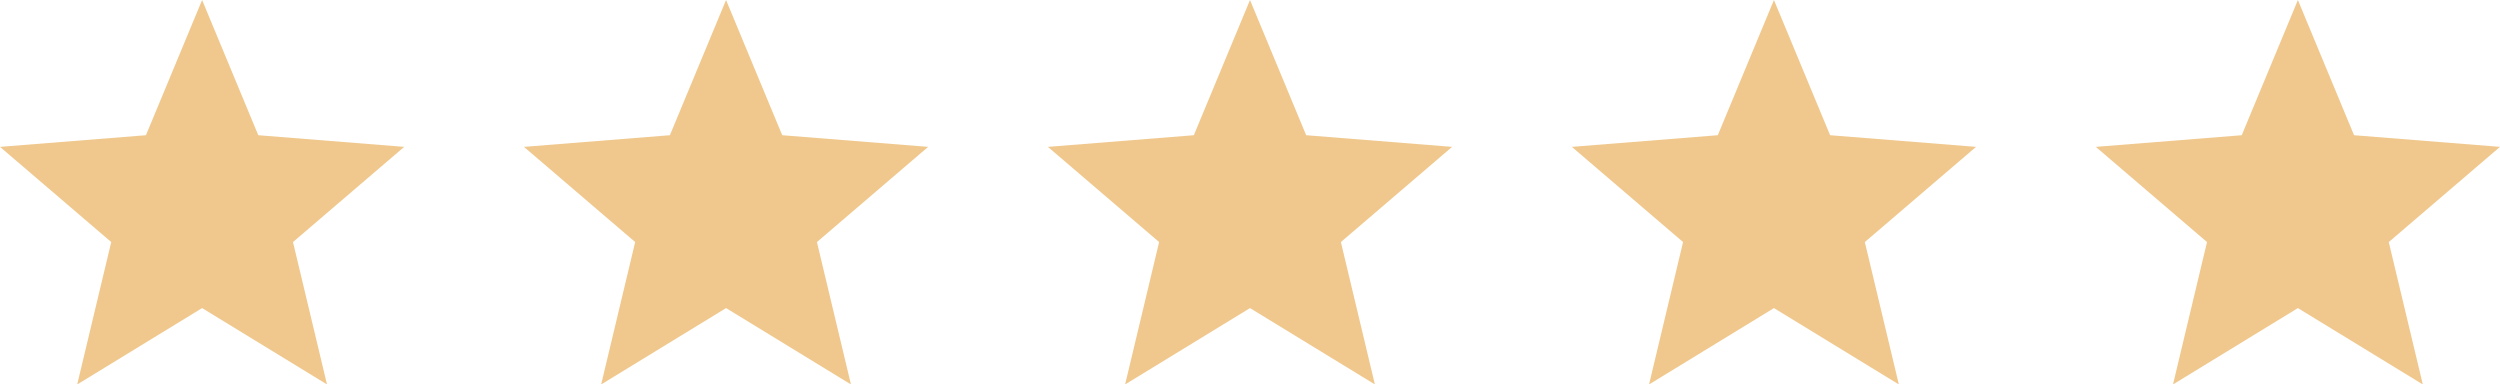
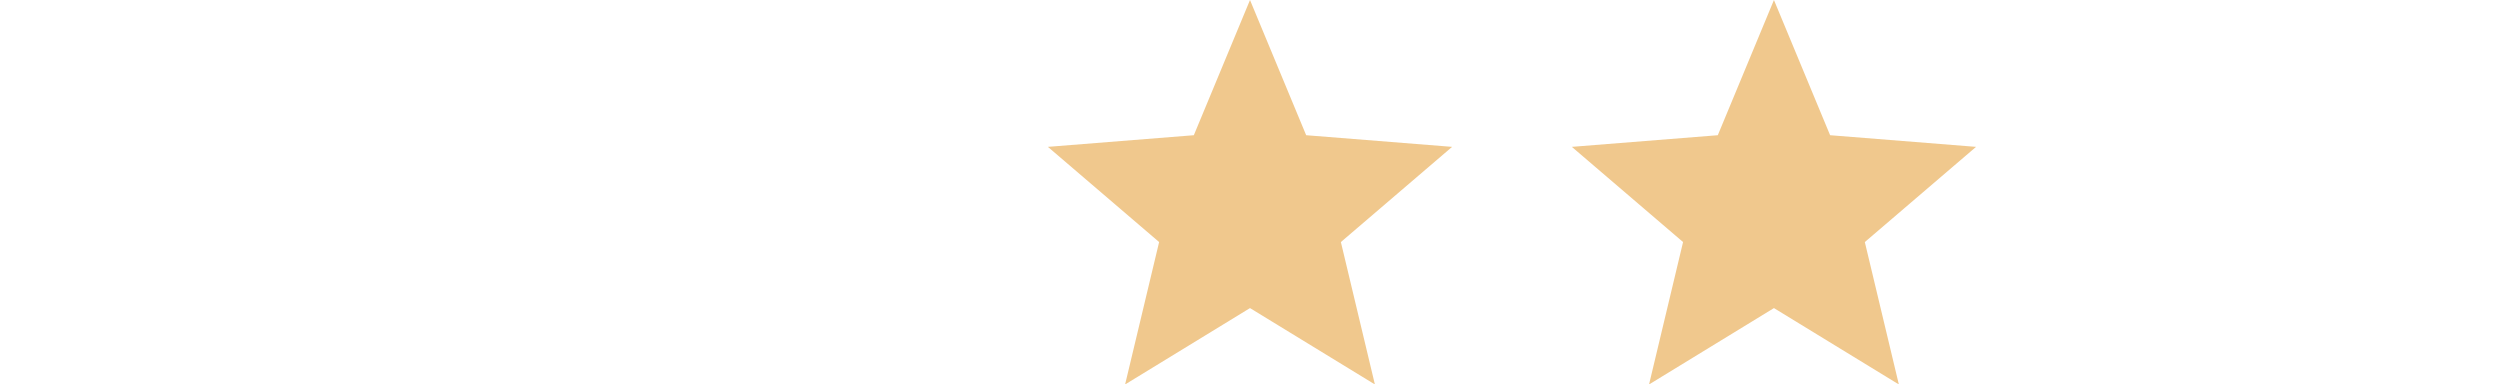
<svg xmlns="http://www.w3.org/2000/svg" fill="#000000" height="76.9" preserveAspectRatio="xMidYMid meet" version="1" viewBox="0.0 0.0 500.0 76.9" width="500" zoomAndPan="magnify">
  <defs>
    <clipPath id="a">
      <path d="M 0 0 L 81 0 L 81 76.891 L 0 76.891 Z M 0 0" />
    </clipPath>
    <clipPath id="b">
-       <path d="M 104 0 L 186 0 L 186 76.891 L 104 76.891 Z M 104 0" />
-     </clipPath>
+       </clipPath>
    <clipPath id="c">
      <path d="M 209 0 L 291 0 L 291 76.891 L 209 76.891 Z M 209 0" />
    </clipPath>
    <clipPath id="d">
      <path d="M 314 0 L 396 0 L 396 76.891 L 314 76.891 Z M 314 0" />
    </clipPath>
    <clipPath id="e">
-       <path d="M 419 0 L 500 0 L 500 76.891 L 419 76.891 Z M 419 0" />
-     </clipPath>
+       </clipPath>
  </defs>
  <g>
    <g clip-path="url(#a)" id="change1_1">
-       <path d="M 15.441 76.891 L 40.422 61.617 L 65.402 76.891 L 58.598 48.41 L 80.844 29.371 L 51.656 27.043 L 40.422 0.004 L 29.188 27.043 L 0 29.371 L 22.246 48.41 L 15.441 76.891" fill="#f0c88d" />
-     </g>
+       </g>
    <g clip-path="url(#b)" id="change1_4">
      <path d="M 120.23 76.891 L 145.211 61.617 L 170.191 76.891 L 163.387 48.41 L 185.633 29.371 L 156.445 27.043 L 145.211 0.004 L 133.977 27.043 L 104.789 29.371 L 127.035 48.41 L 120.23 76.891" fill="#f0c88d" />
    </g>
    <g clip-path="url(#c)" id="change1_2">
      <path d="M 225.02 76.891 L 250 61.617 L 274.98 76.891 L 268.176 48.41 L 290.422 29.371 L 261.234 27.043 L 250 0.004 L 238.766 27.043 L 209.578 29.371 L 231.824 48.41 L 225.02 76.891" fill="#f0c88d" />
    </g>
    <g clip-path="url(#d)" id="change1_3">
      <path d="M 329.809 76.891 L 354.789 61.617 L 379.77 76.891 L 372.965 48.41 L 395.211 29.371 L 366.023 27.043 L 354.789 0.004 L 343.559 27.043 L 314.367 29.371 L 336.613 48.41 L 329.809 76.891" fill="#f0c88d" />
    </g>
    <g clip-path="url(#e)" id="change1_5">
-       <path d="M 434.598 76.891 L 459.578 61.617 L 484.562 76.891 L 477.754 48.41 L 500 29.371 L 470.812 27.043 L 459.578 0.004 L 448.348 27.043 L 419.156 29.371 L 441.402 48.41 L 434.598 76.891" fill="#f0c88d" />
-     </g>
+       </g>
  </g>
</svg>